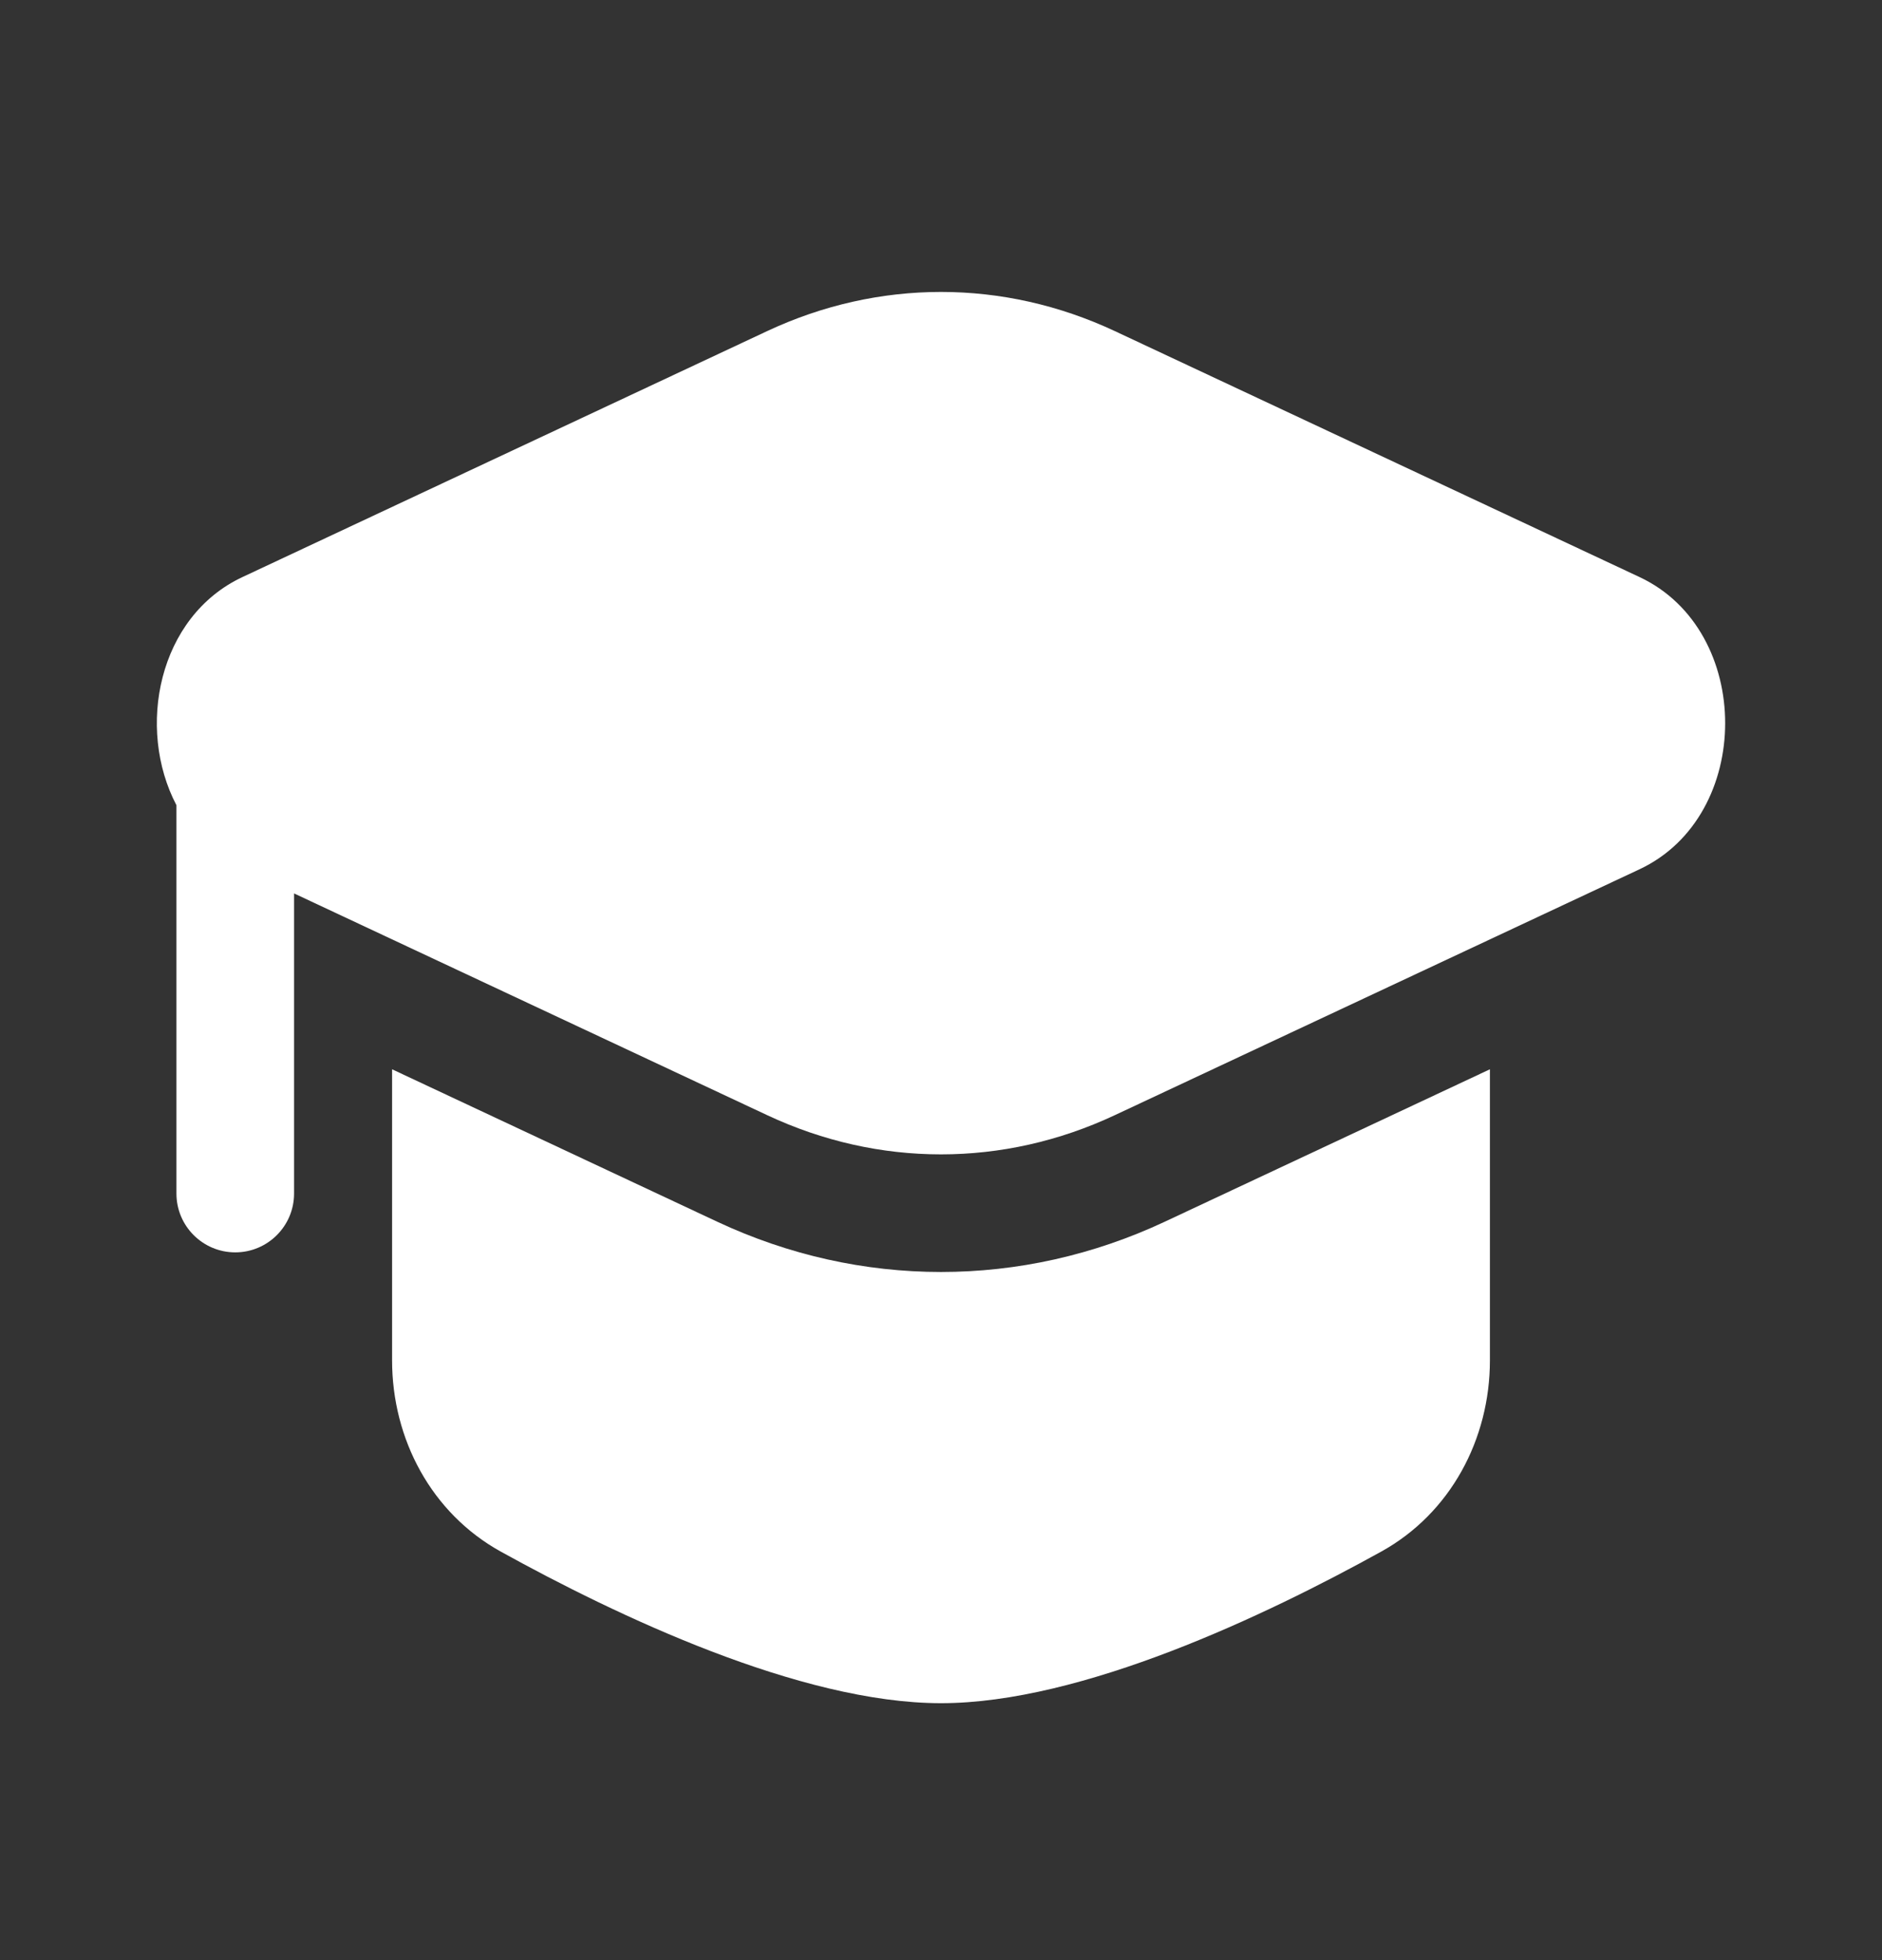
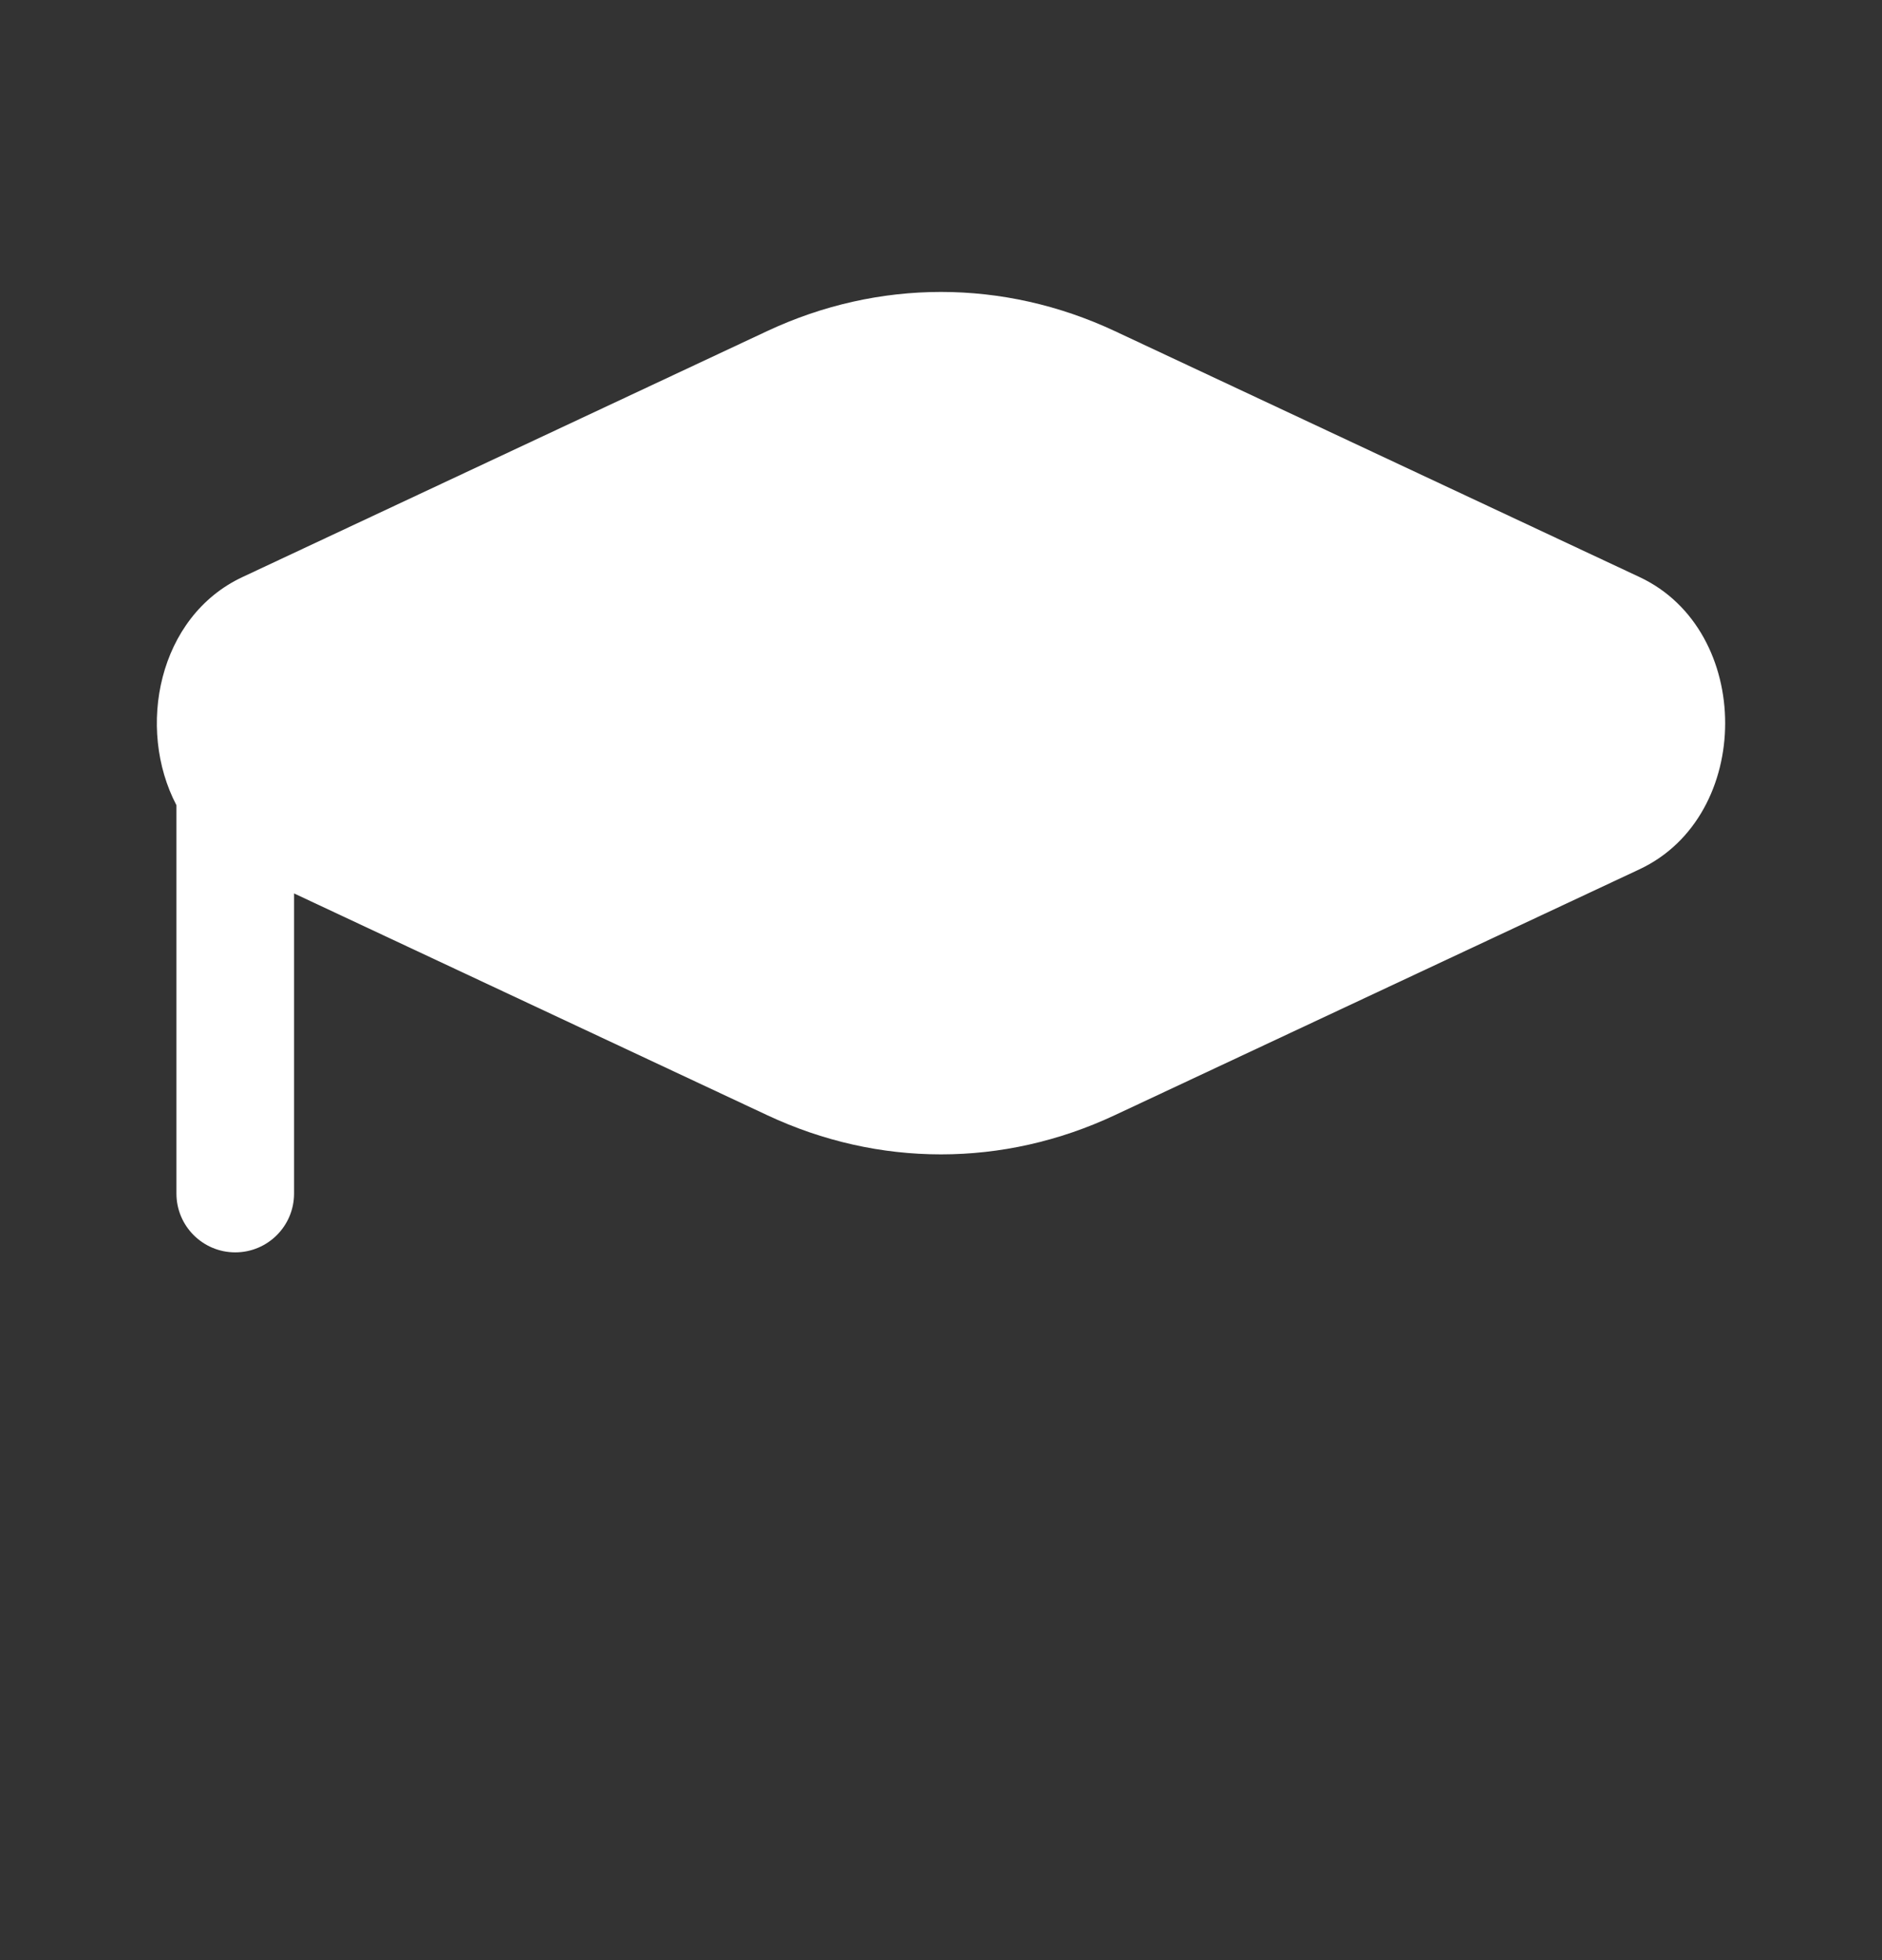
<svg xmlns="http://www.w3.org/2000/svg" width="24" height="25" viewBox="0 0 24 25" fill="none">
  <rect x="0" y="0" width="24" height="25" fill="#333333" stroke="none" />
  <g id="Bold / School / Square Academic Cap">
    <g id="Vector">
      <path d="M14.217 4.223C12.796 3.557 11.204 3.557 9.783 4.223L3.092 7.36C2.016 7.864 1.735 9.287 2.25 10.27L2.25 15.223C2.25 15.637 2.586 15.973 3 15.973C3.414 15.973 3.75 15.637 3.75 15.223V11.395L9.783 14.223C11.204 14.89 12.796 14.89 14.217 14.223L20.908 11.087C22.364 10.404 22.364 8.042 20.908 7.36L14.217 4.223Z" fill="white" />
-       <path d="M5 13.638V17.349C5 18.357 5.503 19.3 6.385 19.789C7.854 20.602 10.204 21.723 12 21.723C13.796 21.723 16.146 20.602 17.615 19.789C18.497 19.3 19 18.357 19 17.349V13.638L14.854 15.582C13.03 16.437 10.97 16.437 9.146 15.582L5 13.638Z" fill="white" />
    </g>
  </g>
</svg>